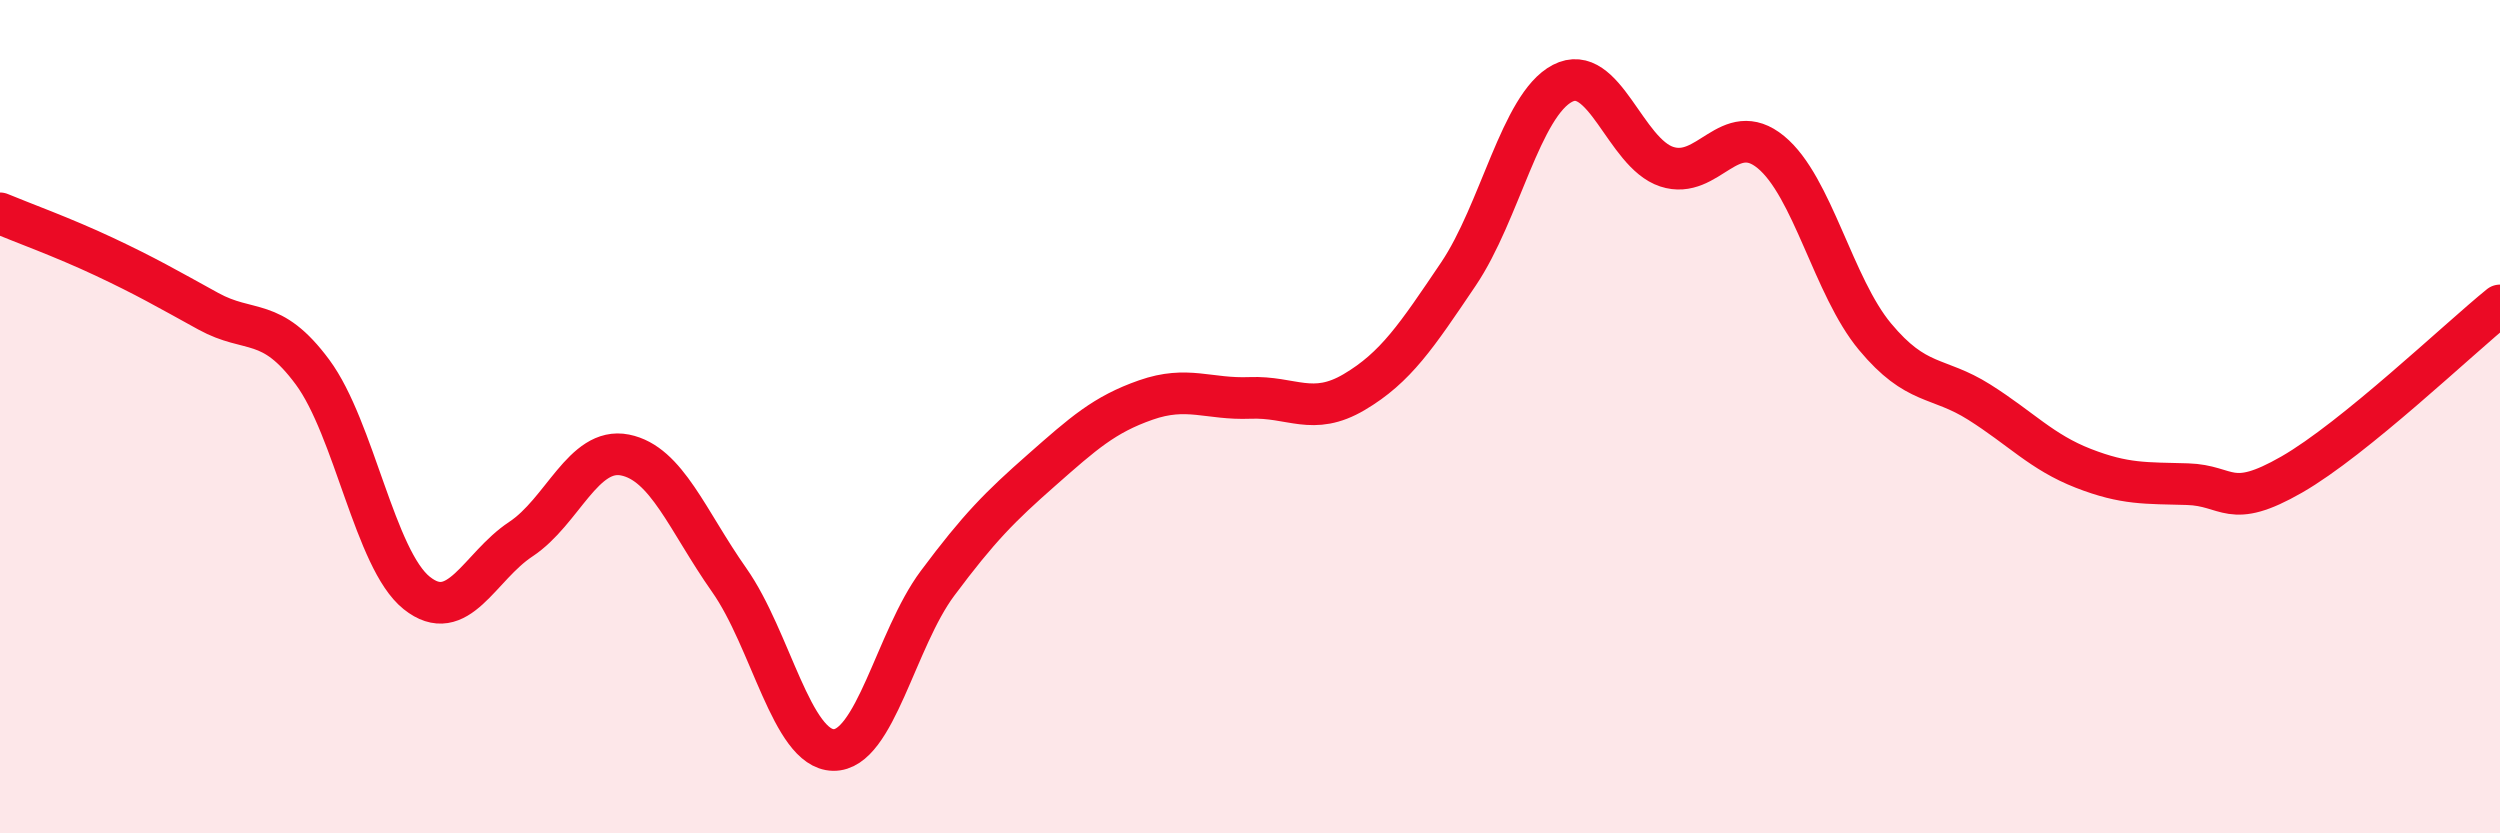
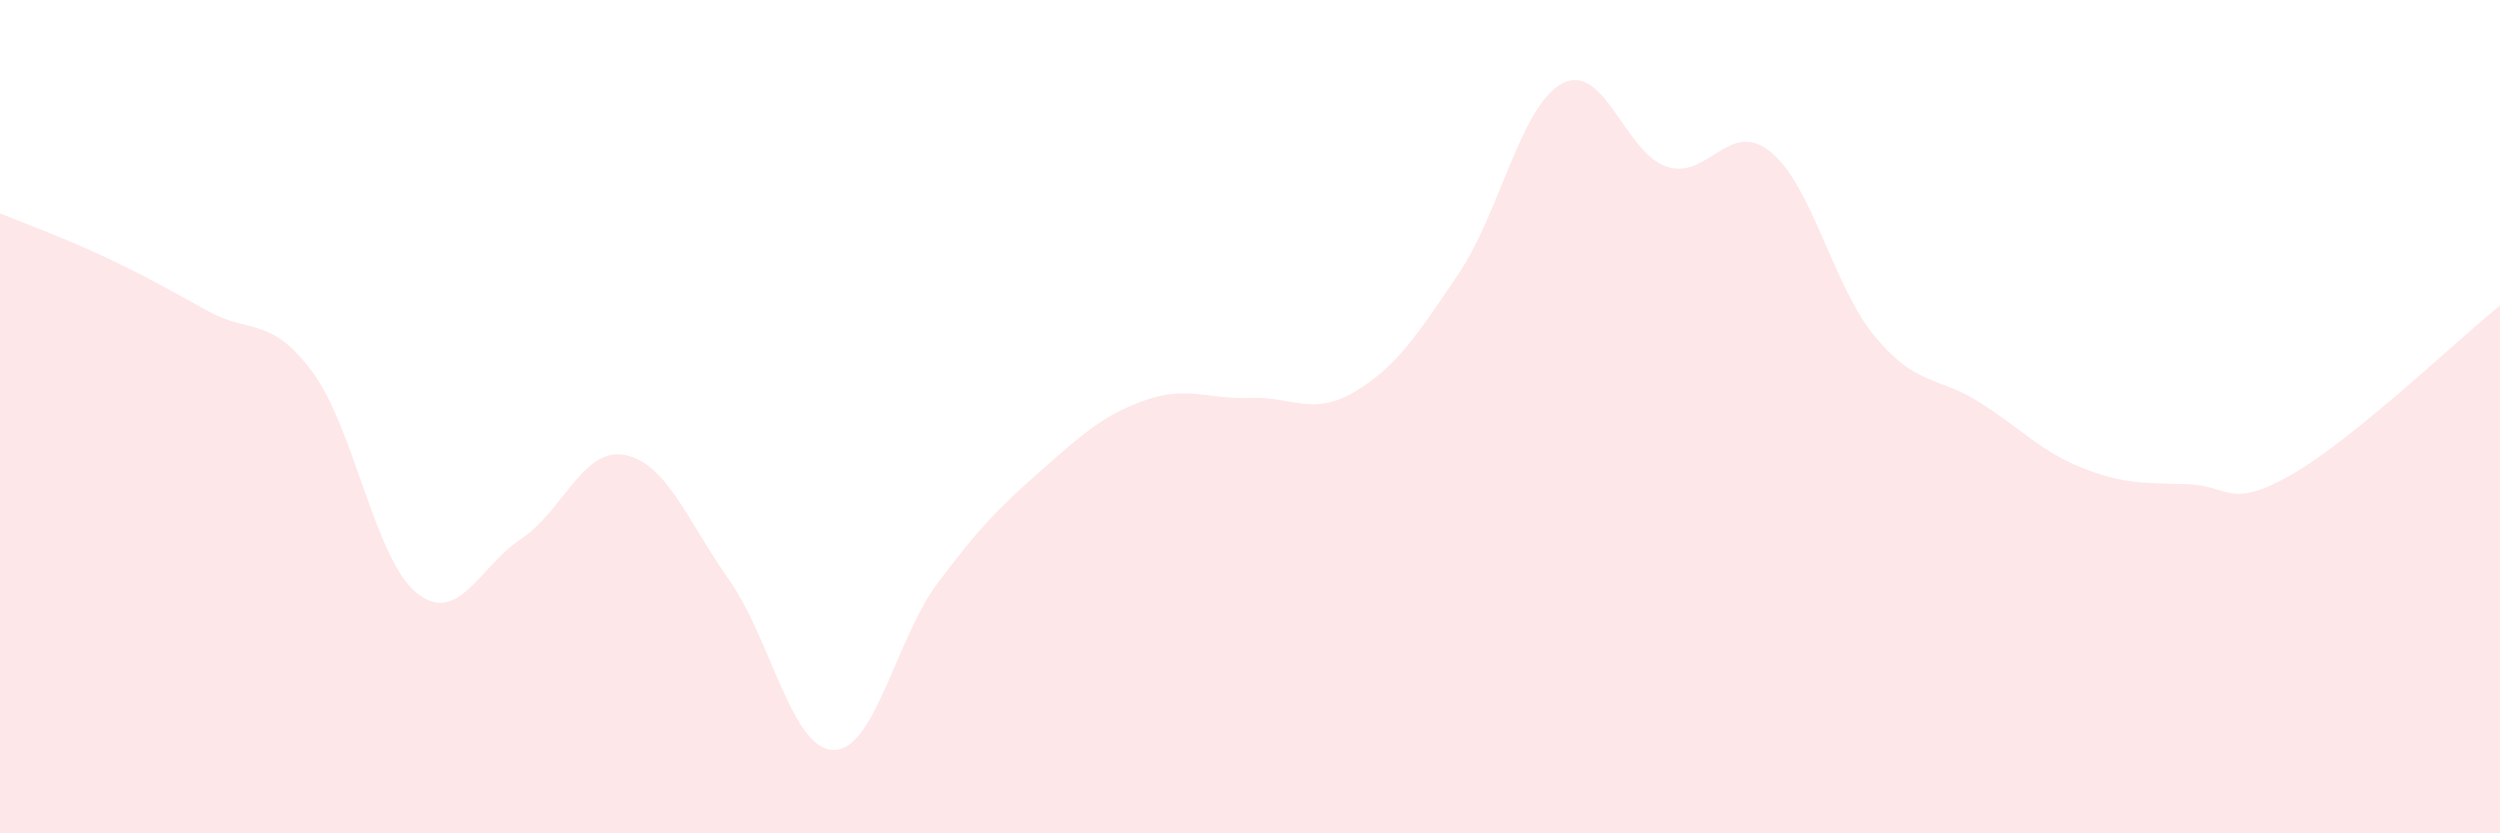
<svg xmlns="http://www.w3.org/2000/svg" width="60" height="20" viewBox="0 0 60 20">
  <path d="M 0,5.12 C 0.5,5.33 1.5,5.69 2.5,6.16 C 3.5,6.63 4,6.92 5,7.47 C 6,8.02 6.5,7.58 7.5,8.93 C 8.5,10.28 9,13.43 10,14.23 C 11,15.03 11.5,13.6 12.5,12.94 C 13.5,12.28 14,10.72 15,10.92 C 16,11.12 16.5,12.5 17.5,13.92 C 18.5,15.34 19,17.98 20,18 C 21,18.02 21.5,15.34 22.5,14 C 23.5,12.66 24,12.16 25,11.28 C 26,10.4 26.5,9.95 27.5,9.6 C 28.5,9.25 29,9.59 30,9.55 C 31,9.51 31.5,10 32.5,9.41 C 33.5,8.82 34,8.06 35,6.58 C 36,5.1 36.5,2.52 37.5,2 C 38.5,1.48 39,3.67 40,4 C 41,4.33 41.5,2.83 42.5,3.65 C 43.5,4.47 44,6.88 45,8.08 C 46,9.28 46.5,9.02 47.5,9.65 C 48.5,10.28 49,10.85 50,11.24 C 51,11.63 51.5,11.59 52.5,11.62 C 53.5,11.65 53.5,12.25 55,11.39 C 56.5,10.53 59,8.14 60,7.33L60 20L0 20Z" fill="#EB0A25" opacity="0.1" stroke-linecap="round" stroke-linejoin="round" />
-   <path d="M 0,5.12 C 0.5,5.33 1.5,5.69 2.5,6.16 C 3.5,6.63 4,6.92 5,7.47 C 6,8.02 6.5,7.58 7.5,8.93 C 8.5,10.28 9,13.43 10,14.23 C 11,15.03 11.5,13.6 12.5,12.94 C 13.5,12.28 14,10.72 15,10.92 C 16,11.12 16.5,12.5 17.5,13.92 C 18.5,15.34 19,17.98 20,18 C 21,18.02 21.5,15.34 22.5,14 C 23.5,12.66 24,12.16 25,11.28 C 26,10.4 26.5,9.95 27.5,9.6 C 28.5,9.25 29,9.59 30,9.55 C 31,9.51 31.5,10 32.5,9.41 C 33.5,8.82 34,8.06 35,6.58 C 36,5.1 36.5,2.52 37.5,2 C 38.5,1.48 39,3.67 40,4 C 41,4.33 41.5,2.83 42.5,3.65 C 43.5,4.47 44,6.88 45,8.08 C 46,9.28 46.5,9.02 47.5,9.65 C 48.5,10.28 49,10.85 50,11.24 C 51,11.63 51.5,11.59 52.5,11.62 C 53.5,11.65 53.5,12.25 55,11.39 C 56.5,10.53 59,8.14 60,7.33" stroke="#EB0A25" stroke-width="1" fill="none" stroke-linecap="round" stroke-linejoin="round" />
</svg>